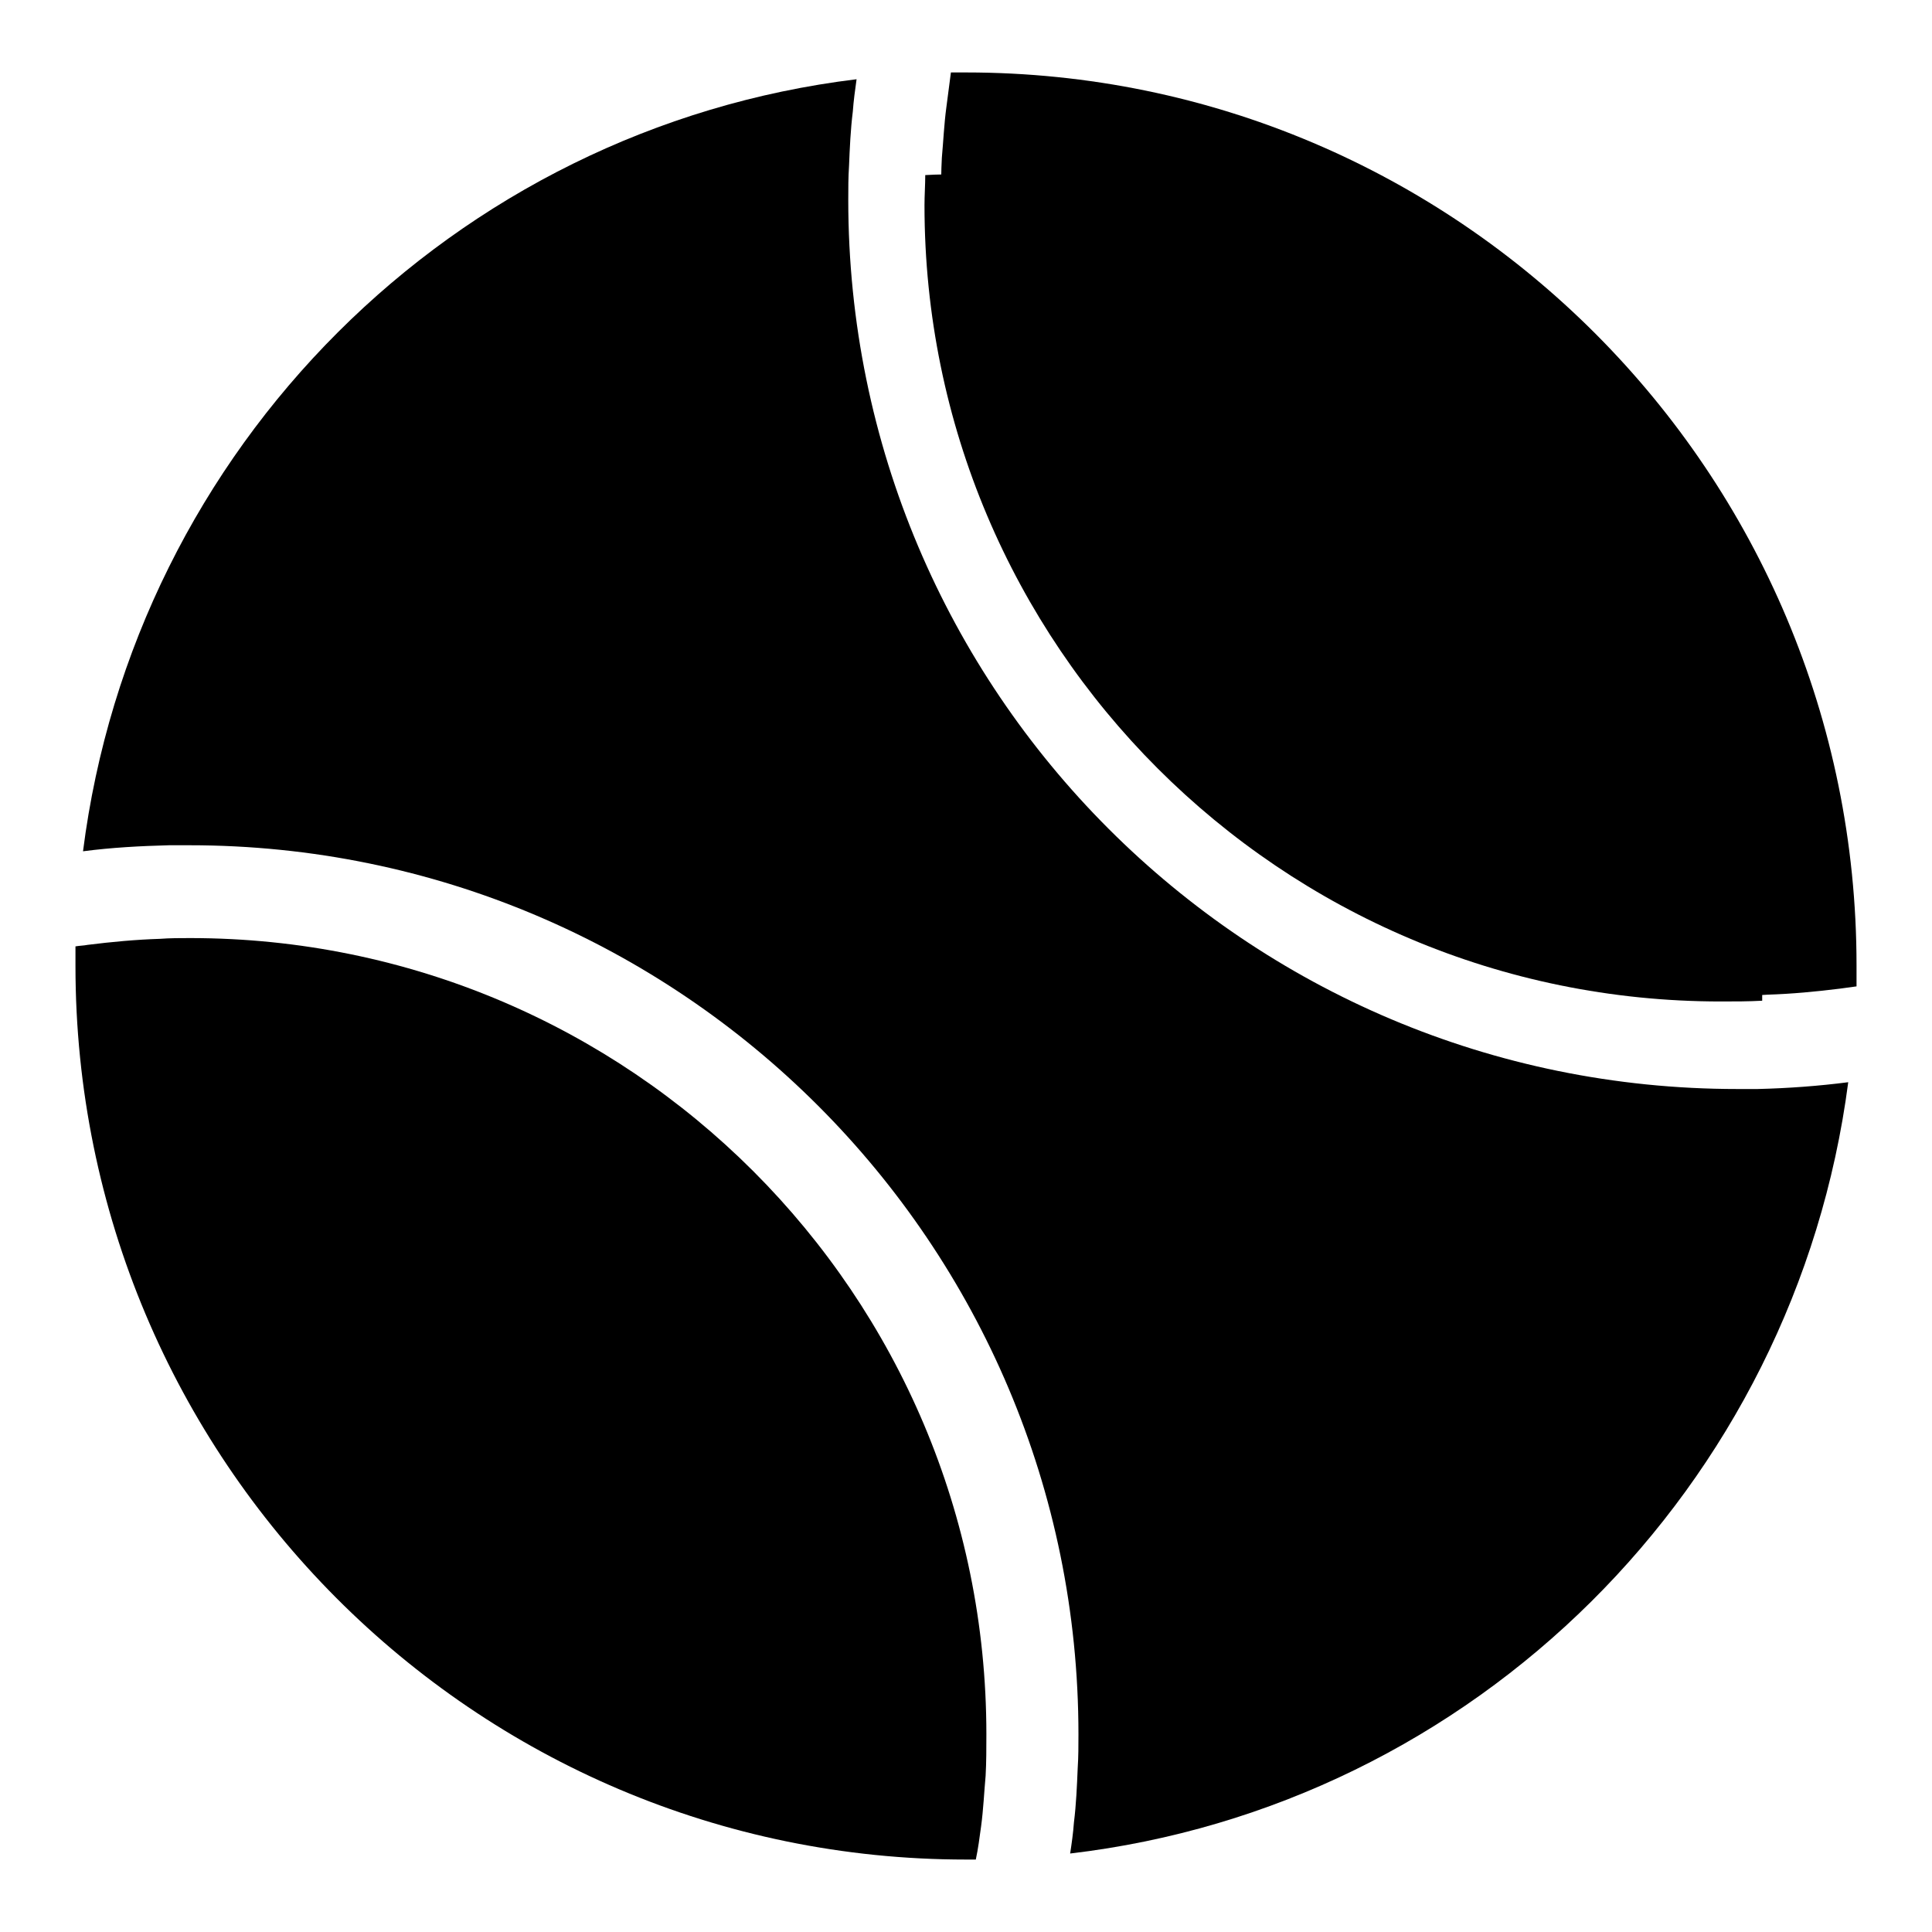
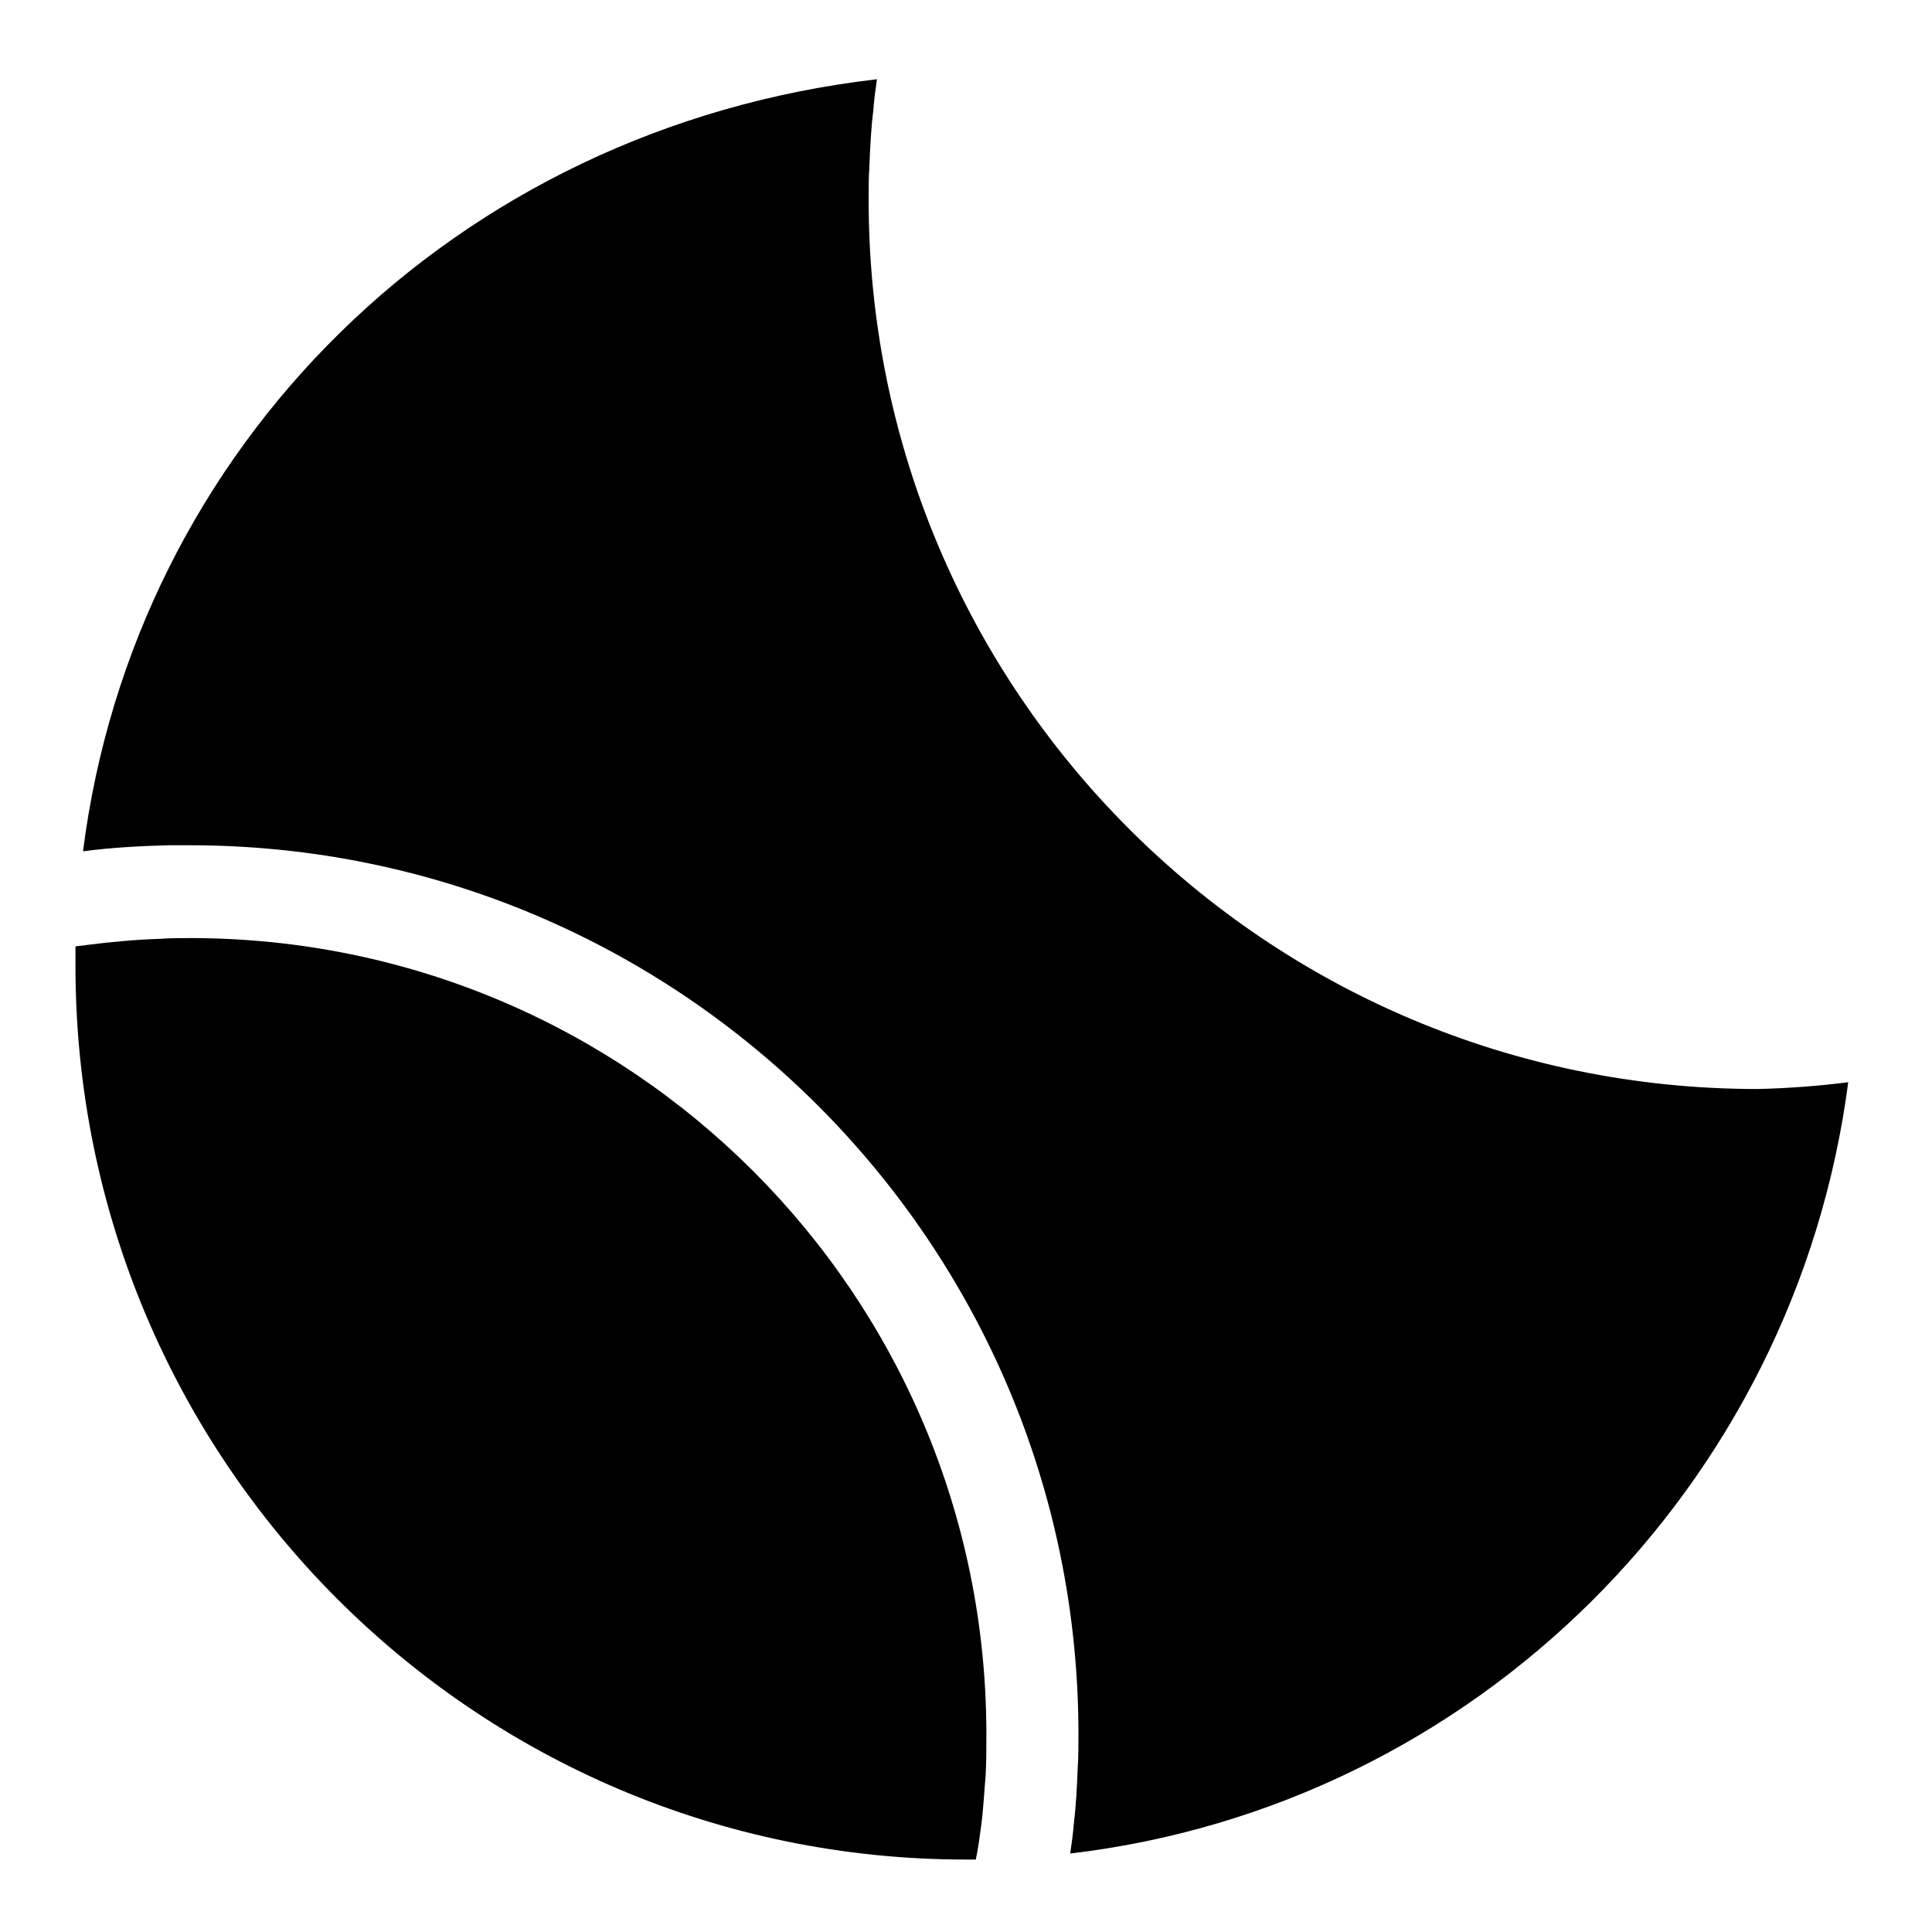
<svg xmlns="http://www.w3.org/2000/svg" version="1.1" x="0px" y="0px" viewBox="0 0 256 256" enable-background="new 0 0 256 256" xml:space="preserve">
  <g>
    <g>
-       <path fill="#000000" d="M127.5,23.1c-1.6,0-3.3,0-4.9,0.1c0,1.3-0.1,2.7-0.1,4c0,58.3,47.2,105.5,105.5,105.5c1.9,0,3.7,0,5.5-0.1c0-1.1,0-2.2,0-3.4C233.6,70.2,186.5,23.1,127.5,23.1z" />
-       <path fill="#000000" d="M125.4,14.2c-0.3,2.2-0.4,4.5-0.6,6.7c-0.1,1.8-0.1,3.7-0.1,5.5c0,58.3,47.2,105.5,105.5,105.5c1.3,0,2.7,0,4-0.1c3.2-0.1,6.4-0.4,9.6-0.8c0.7-0.1,1.5-0.2,2.2-0.3c0-0.9,0-1.9,0-2.8C246,62.6,193.2,9.6,128,9.6c-0.7,0-1.3,0-2,0C125.8,11.1,125.6,12.7,125.4,14.2z" />
-       <path fill="#000000" d="M232.9,144.3c-0.9,0-1.8,0-2.7,0c-65.1,0-117.8-52.7-117.8-117.8c0-1.5,0-3,0.1-4.5c0.1-2.4,0.2-4.8,0.5-7.2c0.1-1.4,0.3-2.9,0.5-4.3C60.1,17,17.8,59.3,11,112.8c3.8-0.5,7.6-0.7,11.4-0.8c0.9,0,1.8,0,2.7,0c65.1,0,117.8,52.8,117.8,117.8c0,1.5,0,3-0.1,4.5c-0.1,2.4-0.2,4.8-0.5,7.2c-0.1,1.4-0.3,2.8-0.5,4.1c53.6-6.3,96.1-48.6,103.1-102.2C241,143.9,237,144.2,232.9,144.3z" />
+       <path fill="#000000" d="M232.9,144.3c-65.1,0-117.8-52.7-117.8-117.8c0-1.5,0-3,0.1-4.5c0.1-2.4,0.2-4.8,0.5-7.2c0.1-1.4,0.3-2.9,0.5-4.3C60.1,17,17.8,59.3,11,112.8c3.8-0.5,7.6-0.7,11.4-0.8c0.9,0,1.8,0,2.7,0c65.1,0,117.8,52.8,117.8,117.8c0,1.5,0,3-0.1,4.5c-0.1,2.4-0.2,4.8-0.5,7.2c-0.1,1.4-0.3,2.8-0.5,4.1c53.6-6.3,96.1-48.6,103.1-102.2C241,143.9,237,144.2,232.9,144.3z" />
      <path fill="#000000" d="M130,242c0.3-2.2,0.4-4.5,0.6-6.7c0.1-1.8,0.1-3.7,0.1-5.5c0-58.3-47.2-105.5-105.5-105.5c-1.3,0-2.7,0-4,0.1c-3.2,0.1-6.4,0.4-9.6,0.8c-0.5,0.1-1,0.1-1.6,0.2c0,0.9,0,1.8,0,2.6c0,65.4,52.8,118.4,118,118.4c0.5,0,0.9,0,1.3,0C129.6,245,129.8,243.5,130,242z" />
    </g>
  </g>
</svg>